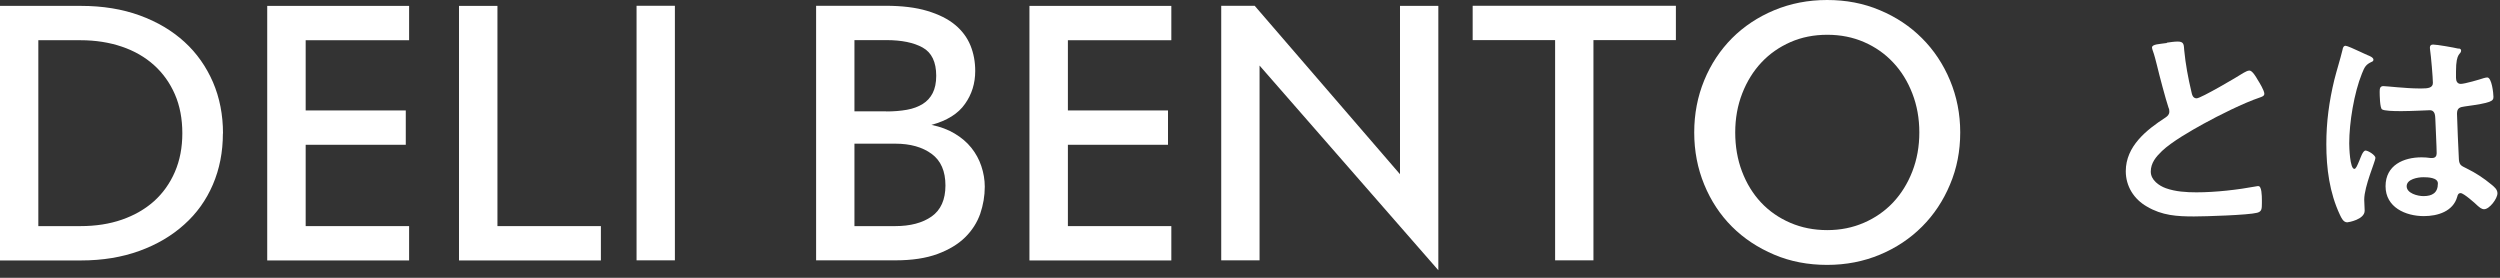
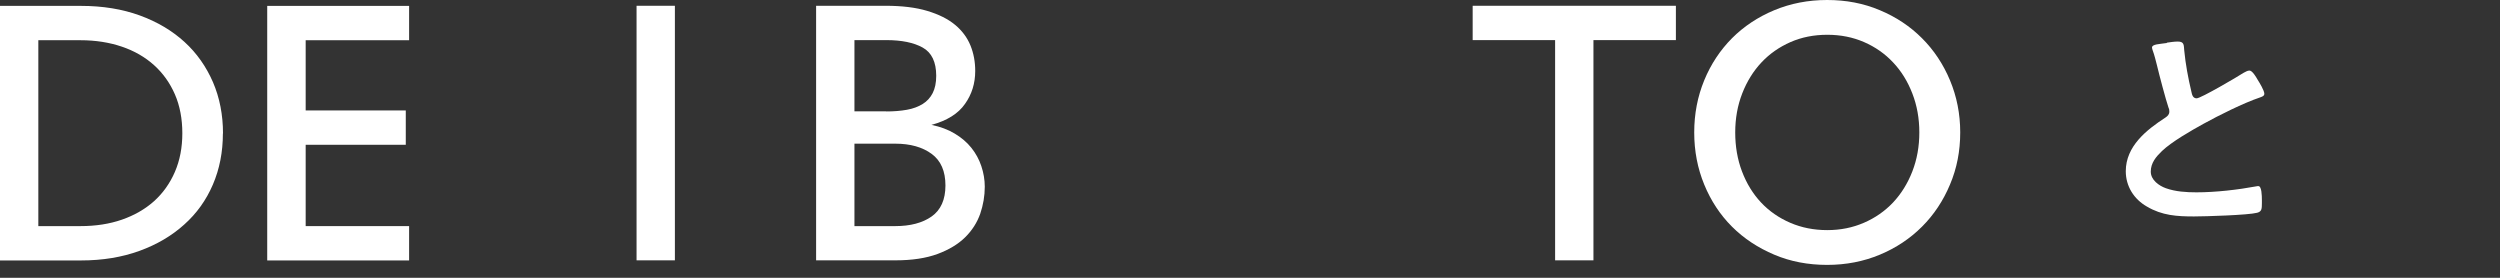
<svg xmlns="http://www.w3.org/2000/svg" width="225" height="25" viewBox="0 0 225 25" fill="none">
  <rect x="0" y="0" width="225" height="25" fill="#333333" stroke="none" />
  <path d="M195.01 3.84C195.32 3.8 195.67 3.74 196 3.74C196.58 3.74 196.54 4.05 196.58 4.53C196.7 5.77 196.93 7.01 197.22 8.23C197.28 8.5 197.34 8.85 197.7 8.85C198.07 8.85 201.38 6.91 201.91 6.56C202.08 6.48 202.26 6.35 202.45 6.35C202.72 6.35 203.07 6.97 203.19 7.18C203.36 7.45 203.79 8.15 203.79 8.44C203.79 8.65 203.56 8.71 203.4 8.77C201.91 9.27 199.7 10.38 198.3 11.15C197.21 11.75 195.45 12.76 194.58 13.59C194.04 14.11 193.57 14.66 193.57 15.45C193.57 16.19 194.29 16.71 194.93 16.94C195.8 17.25 196.77 17.31 197.68 17.31C199.42 17.31 201.4 17.079 203.07 16.77C203.13 16.75 203.19 16.75 203.26 16.75C203.55 16.75 203.57 17.6 203.57 18.03V18.28C203.57 18.82 203.55 19.04 203.14 19.15C202.35 19.36 198.45 19.48 197.46 19.48C195.93 19.48 194.59 19.4 193.22 18.59C192.06 17.93 191.32 16.77 191.32 15.41C191.32 13.16 193.18 11.69 194.89 10.58C195.1 10.44 195.24 10.29 195.24 10.04C195.24 9.87 195.22 9.79 195.16 9.67C194.91 8.93 194.33 6.74 194.13 5.89C194.01 5.42 193.9 4.96 193.74 4.53C193.72 4.45 193.68 4.36 193.68 4.28C193.68 3.97 194.36 3.97 195.02 3.87L195.01 3.84Z" fill="white" />
-   <path d="M213.07 4.96C213.24 5.02 213.61 5.17 213.61 5.37C213.61 5.49 213.53 5.54 213.42 5.58C212.95 5.81 212.82 5.99 212.57 6.63C211.87 8.36 211.43 11.03 211.43 12.91C211.43 13.24 211.49 15.2 211.89 15.2C212.03 15.2 212.14 14.93 212.34 14.46C212.44 14.23 212.65 13.55 212.9 13.55C213.13 13.55 213.79 13.96 213.79 14.21C213.79 14.5 212.78 16.77 212.78 17.97C212.78 18.3 212.82 18.63 212.82 18.96C212.82 19.76 211.35 20.01 211.25 20.01C210.9 20.01 210.73 19.62 210.59 19.33C209.66 17.35 209.37 15.16 209.37 12.97C209.37 10.97 209.62 9.13 210.09 7.18C210.32 6.27 210.61 5.38 210.83 4.47C210.85 4.33 210.91 4.12 211.1 4.12C211.24 4.12 211.89 4.41 212.42 4.66C212.69 4.78 212.94 4.91 213.06 4.95L213.07 4.96ZM221.29 4.36C221.39 4.38 221.5 4.42 221.5 4.55C221.5 4.74 221.38 4.78 221.27 4.96C221.15 5.17 221.04 5.52 221.04 6.43V7.01C221.04 7.3 221.16 7.55 221.47 7.55C221.82 7.55 223.16 7.16 223.54 7.03C223.62 7.01 223.77 6.97 223.85 6.97C224.26 6.97 224.41 8.4 224.41 8.71C224.41 9.1 224.26 9.25 221.83 9.58C221.38 9.64 221.13 9.72 221.13 10.24C221.13 10.65 221.27 13.81 221.3 14.35C221.34 14.89 221.55 14.93 222 15.16C222.83 15.57 223.53 16.03 224.23 16.61C224.48 16.82 224.77 17.04 224.77 17.4C224.77 17.88 224.05 18.83 223.57 18.83C223.34 18.83 223.16 18.66 222.99 18.52C222.76 18.29 221.73 17.38 221.46 17.38C221.25 17.38 221.19 17.54 221.15 17.71C220.78 19.03 219.39 19.45 218.15 19.45C216.5 19.45 214.7 18.66 214.7 16.76C214.7 14.86 216.33 14.16 217.94 14.16C218.21 14.16 218.48 14.18 218.75 14.22H218.89C219.18 14.22 219.3 14.05 219.3 13.79C219.3 13.27 219.2 11.31 219.18 10.71C219.16 10.5 219.2 9.92 218.68 9.92C218.51 9.92 217.05 10 216.22 10H215.95C215.43 10 214.57 9.98 214.38 9.84C214.19 9.72 214.17 8.54 214.17 8.27C214.17 8 214.19 7.75 214.5 7.75C214.75 7.75 216.59 7.96 217.66 7.96H217.99C218.49 7.96 218.96 7.92 218.96 7.46C218.96 7 218.79 5.02 218.71 4.51C218.71 4.45 218.69 4.37 218.69 4.3C218.69 4.11 218.77 4.01 218.98 4.01C219.33 4.01 220.86 4.28 221.27 4.38L221.29 4.36ZM218.09 15.95C217.61 15.95 216.6 16.12 216.6 16.76C216.6 17.4 217.59 17.65 218.11 17.65C218.9 17.65 219.41 17.36 219.41 16.51C219.41 15.97 218.48 15.95 218.09 15.95Z" fill="white" />
  <path d="M20.06 12.01C20.06 13.68 19.76 15.21 19.16 16.61C18.56 18.01 17.7 19.21 16.58 20.21C15.46 21.22 14.12 22.01 12.55 22.58C10.98 23.15 9.23 23.44 7.3 23.44H0V0.53H7.3C9.25 0.53 11.01 0.82 12.58 1.39C14.15 1.96 15.49 2.76 16.6 3.77C17.71 4.78 18.56 6 19.17 7.4C19.77 8.8 20.07 10.34 20.07 12.01H20.06ZM7.24 20.35C8.6 20.35 9.85 20.16 10.97 19.77C12.09 19.38 13.05 18.83 13.86 18.11C14.66 17.39 15.29 16.51 15.74 15.47C16.19 14.43 16.41 13.27 16.41 11.99C16.41 10.71 16.19 9.52 15.74 8.49C15.29 7.46 14.67 6.59 13.86 5.86C13.06 5.14 12.09 4.58 10.97 4.2C9.85 3.82 8.61 3.62 7.24 3.62H3.45V20.35H7.24Z" fill="white" />
  <path d="M27.51 13.02V20.35H36.82V23.44H24.05V0.53H36.82V3.62H27.51V9.94H36.52V13.03H27.51V13.02Z" fill="white" />
-   <path d="M41.32 0.53H44.77V20.35H54.08V23.44H41.31V0.53H41.32Z" fill="white" />
  <path d="M57.29 23.43V0.52H60.74V23.43H57.29Z" fill="white" />
  <path d="M87.77 6.39C87.77 7.49 87.47 8.48 86.85 9.35C86.24 10.23 85.23 10.86 83.83 11.24C84.62 11.4 85.32 11.659 85.92 12.02C86.52 12.38 87.02 12.8 87.42 13.3C87.82 13.8 88.12 14.35 88.32 14.95C88.52 15.55 88.63 16.17 88.63 16.8C88.63 17.63 88.49 18.45 88.22 19.24C87.94 20.03 87.49 20.74 86.86 21.36C86.23 21.98 85.4 22.48 84.37 22.86C83.34 23.24 82.08 23.43 80.6 23.43H73.45V0.52H79.68C81.17 0.52 82.42 0.67 83.45 0.98C84.48 1.29 85.31 1.7 85.95 2.23C86.59 2.76 87.05 3.38 87.34 4.09C87.63 4.8 87.77 5.57 87.77 6.38V6.39ZM79.77 10.03C80.44 10.03 81.06 9.98 81.62 9.88C82.18 9.78 82.65 9.6 83.04 9.36C83.43 9.12 83.73 8.79 83.94 8.38C84.15 7.97 84.26 7.45 84.26 6.82C84.26 5.58 83.85 4.73 83.04 4.28C82.23 3.83 81.14 3.61 79.77 3.61H76.9V10.02H79.77V10.03ZM76.9 20.35H80.57C81.93 20.35 83.03 20.06 83.85 19.48C84.67 18.9 85.09 17.97 85.09 16.69C85.09 15.41 84.68 14.46 83.85 13.85C83.02 13.24 81.93 12.93 80.57 12.93H76.9V20.35Z" fill="white" />
-   <path d="M96.11 13.02V20.35H105.42V23.44H92.65V0.53H105.42V3.62H96.11V9.94H105.12V13.03H96.11V13.02Z" fill="white" />
-   <path d="M112.93 0.53L126 15.68V0.53H129.45V24.32L113.36 5.9V23.43H109.91V0.52H112.93V0.53Z" fill="white" />
  <path d="M139.96 3.61H132.54V0.52H150.83V3.61H143.41V23.43H139.96V3.61Z" fill="white" />
  <path d="M152.48 11.92C152.48 10.25 152.78 8.69 153.38 7.23C153.98 5.77 154.82 4.51 155.88 3.44C156.95 2.37 158.22 1.53 159.68 0.92C161.15 0.31 162.73 0 164.44 0C166.15 0 167.73 0.3 169.19 0.92C170.65 1.53 171.91 2.37 172.98 3.44C174.05 4.51 174.89 5.77 175.5 7.23C176.11 8.69 176.42 10.25 176.42 11.92C176.42 13.59 176.12 15.15 175.5 16.61C174.89 18.07 174.05 19.33 172.98 20.4C171.91 21.47 170.65 22.31 169.19 22.92C167.73 23.53 166.15 23.84 164.44 23.84C162.73 23.84 161.14 23.54 159.68 22.92C158.22 22.3 156.95 21.47 155.88 20.4C154.81 19.33 153.98 18.07 153.38 16.61C152.78 15.15 152.48 13.59 152.48 11.92ZM164.45 3.13C163.25 3.13 162.14 3.35 161.14 3.79C160.14 4.23 159.26 4.84 158.53 5.62C157.8 6.4 157.22 7.33 156.8 8.41C156.38 9.49 156.17 10.66 156.17 11.92C156.17 13.18 156.37 14.35 156.78 15.43C157.19 16.51 157.76 17.44 158.49 18.22C159.22 19 160.1 19.61 161.12 20.05C162.14 20.49 163.25 20.71 164.45 20.71C165.65 20.71 166.73 20.49 167.75 20.05C168.77 19.61 169.64 19 170.38 18.22C171.11 17.44 171.69 16.51 172.11 15.43C172.53 14.35 172.74 13.18 172.74 11.92C172.74 10.66 172.53 9.49 172.11 8.41C171.69 7.33 171.12 6.4 170.38 5.62C169.65 4.84 168.78 4.23 167.77 3.79C166.76 3.35 165.66 3.13 164.46 3.13H164.45Z" fill="white" />
</svg>